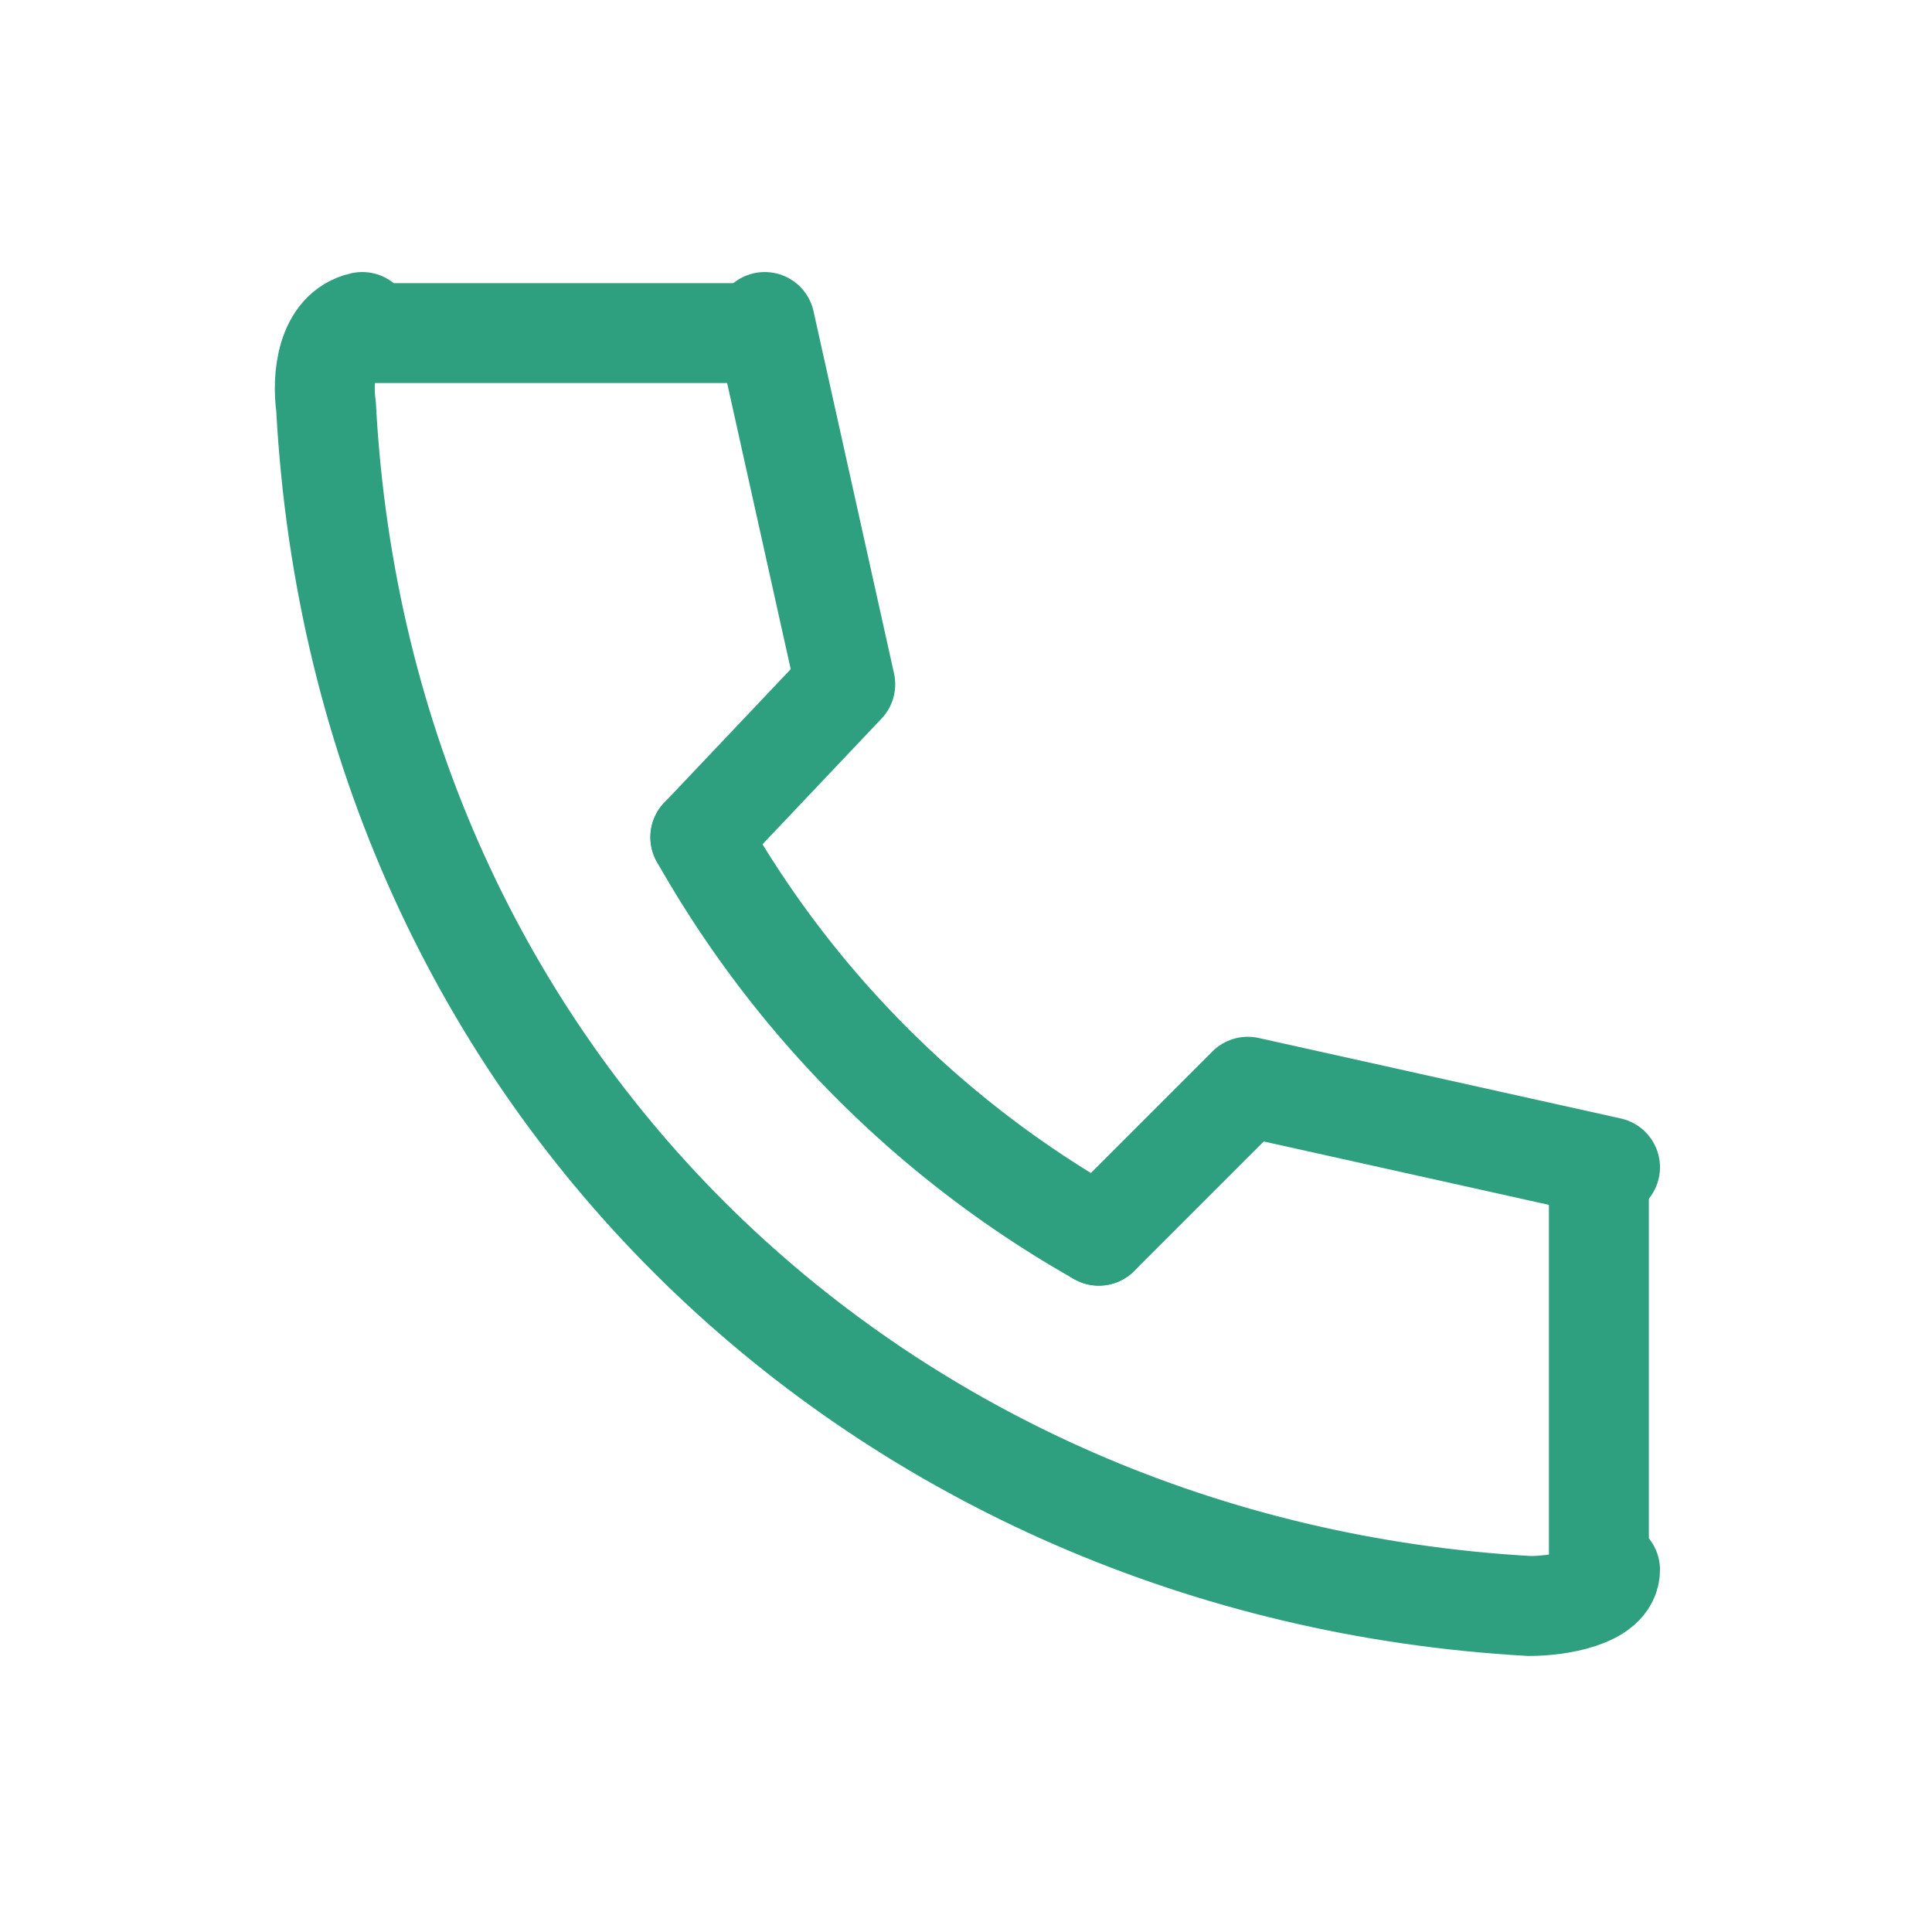
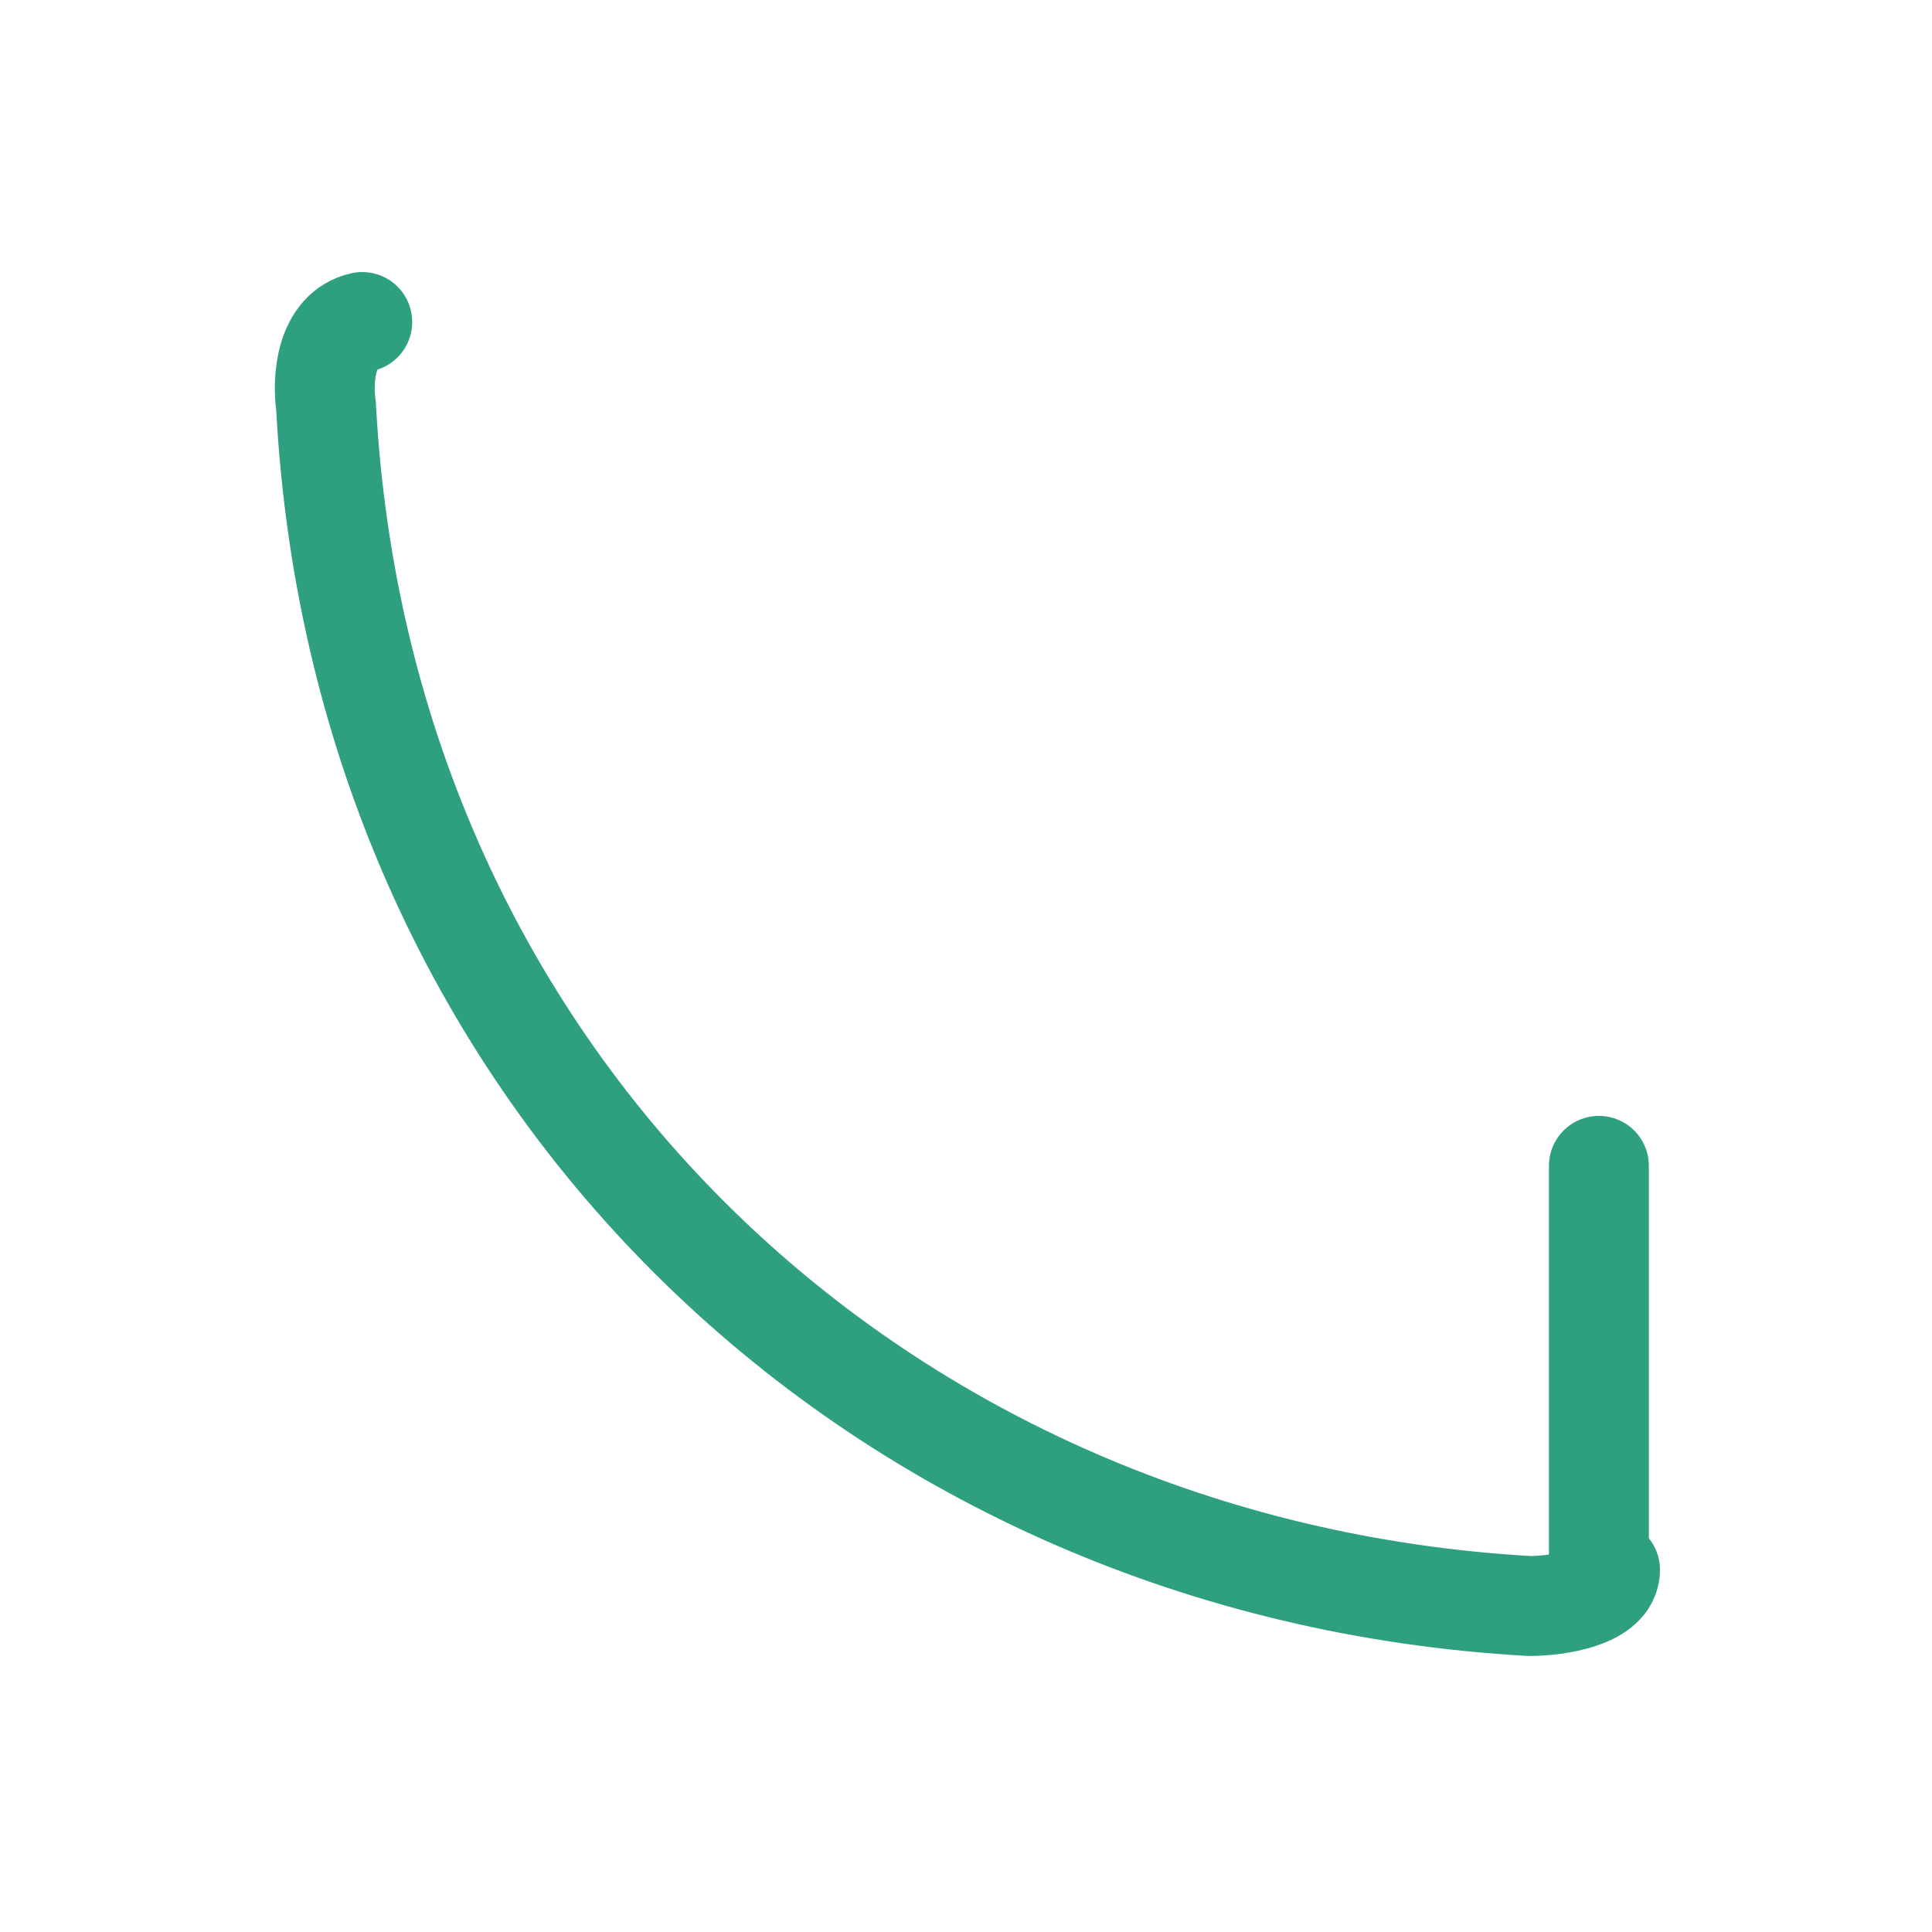
<svg xmlns="http://www.w3.org/2000/svg" width="58" height="58" viewBox="0 0 58 58">
  <rect width="58" height="58" fill="none" />
  <path d="M9.194,8c-1.087.242-1.208,1.692-1.087,2.538C9.194,30.958,24.9,45.458,44.236,46.546c.846,0,2.417-.242,2.417-1.088" transform="translate(1.681 1.667)" fill="none" stroke="#2ea07f" stroke-linecap="round" stroke-miterlimit="10" stroke-width="3" />
-   <path d="M17.4,20.8A31.592,31.592,0,0,0,29.362,32.763" transform="translate(3.625 4.333)" fill="none" stroke="#2ea07f" stroke-linecap="round" stroke-miterlimit="10" stroke-width="3" />
-   <path d="M42.646,29.417,31.771,27,27.3,31.471" transform="translate(5.688 5.625)" fill="none" stroke="#2ea07f" stroke-linecap="round" stroke-linejoin="round" stroke-width="3" />
-   <path d="M19.333,8,21.75,18.875,17.4,23.467" transform="translate(3.625 1.667)" fill="none" stroke="#2ea07f" stroke-linecap="round" stroke-linejoin="round" stroke-width="3" />
-   <line x2="12" transform="translate(11 10)" fill="none" stroke="#2ea07f" stroke-linecap="round" stroke-miterlimit="10" stroke-width="3" />
  <line y2="12" transform="translate(48 35)" fill="none" stroke="#2ea07f" stroke-linecap="round" stroke-miterlimit="10" stroke-width="3" />
</svg>